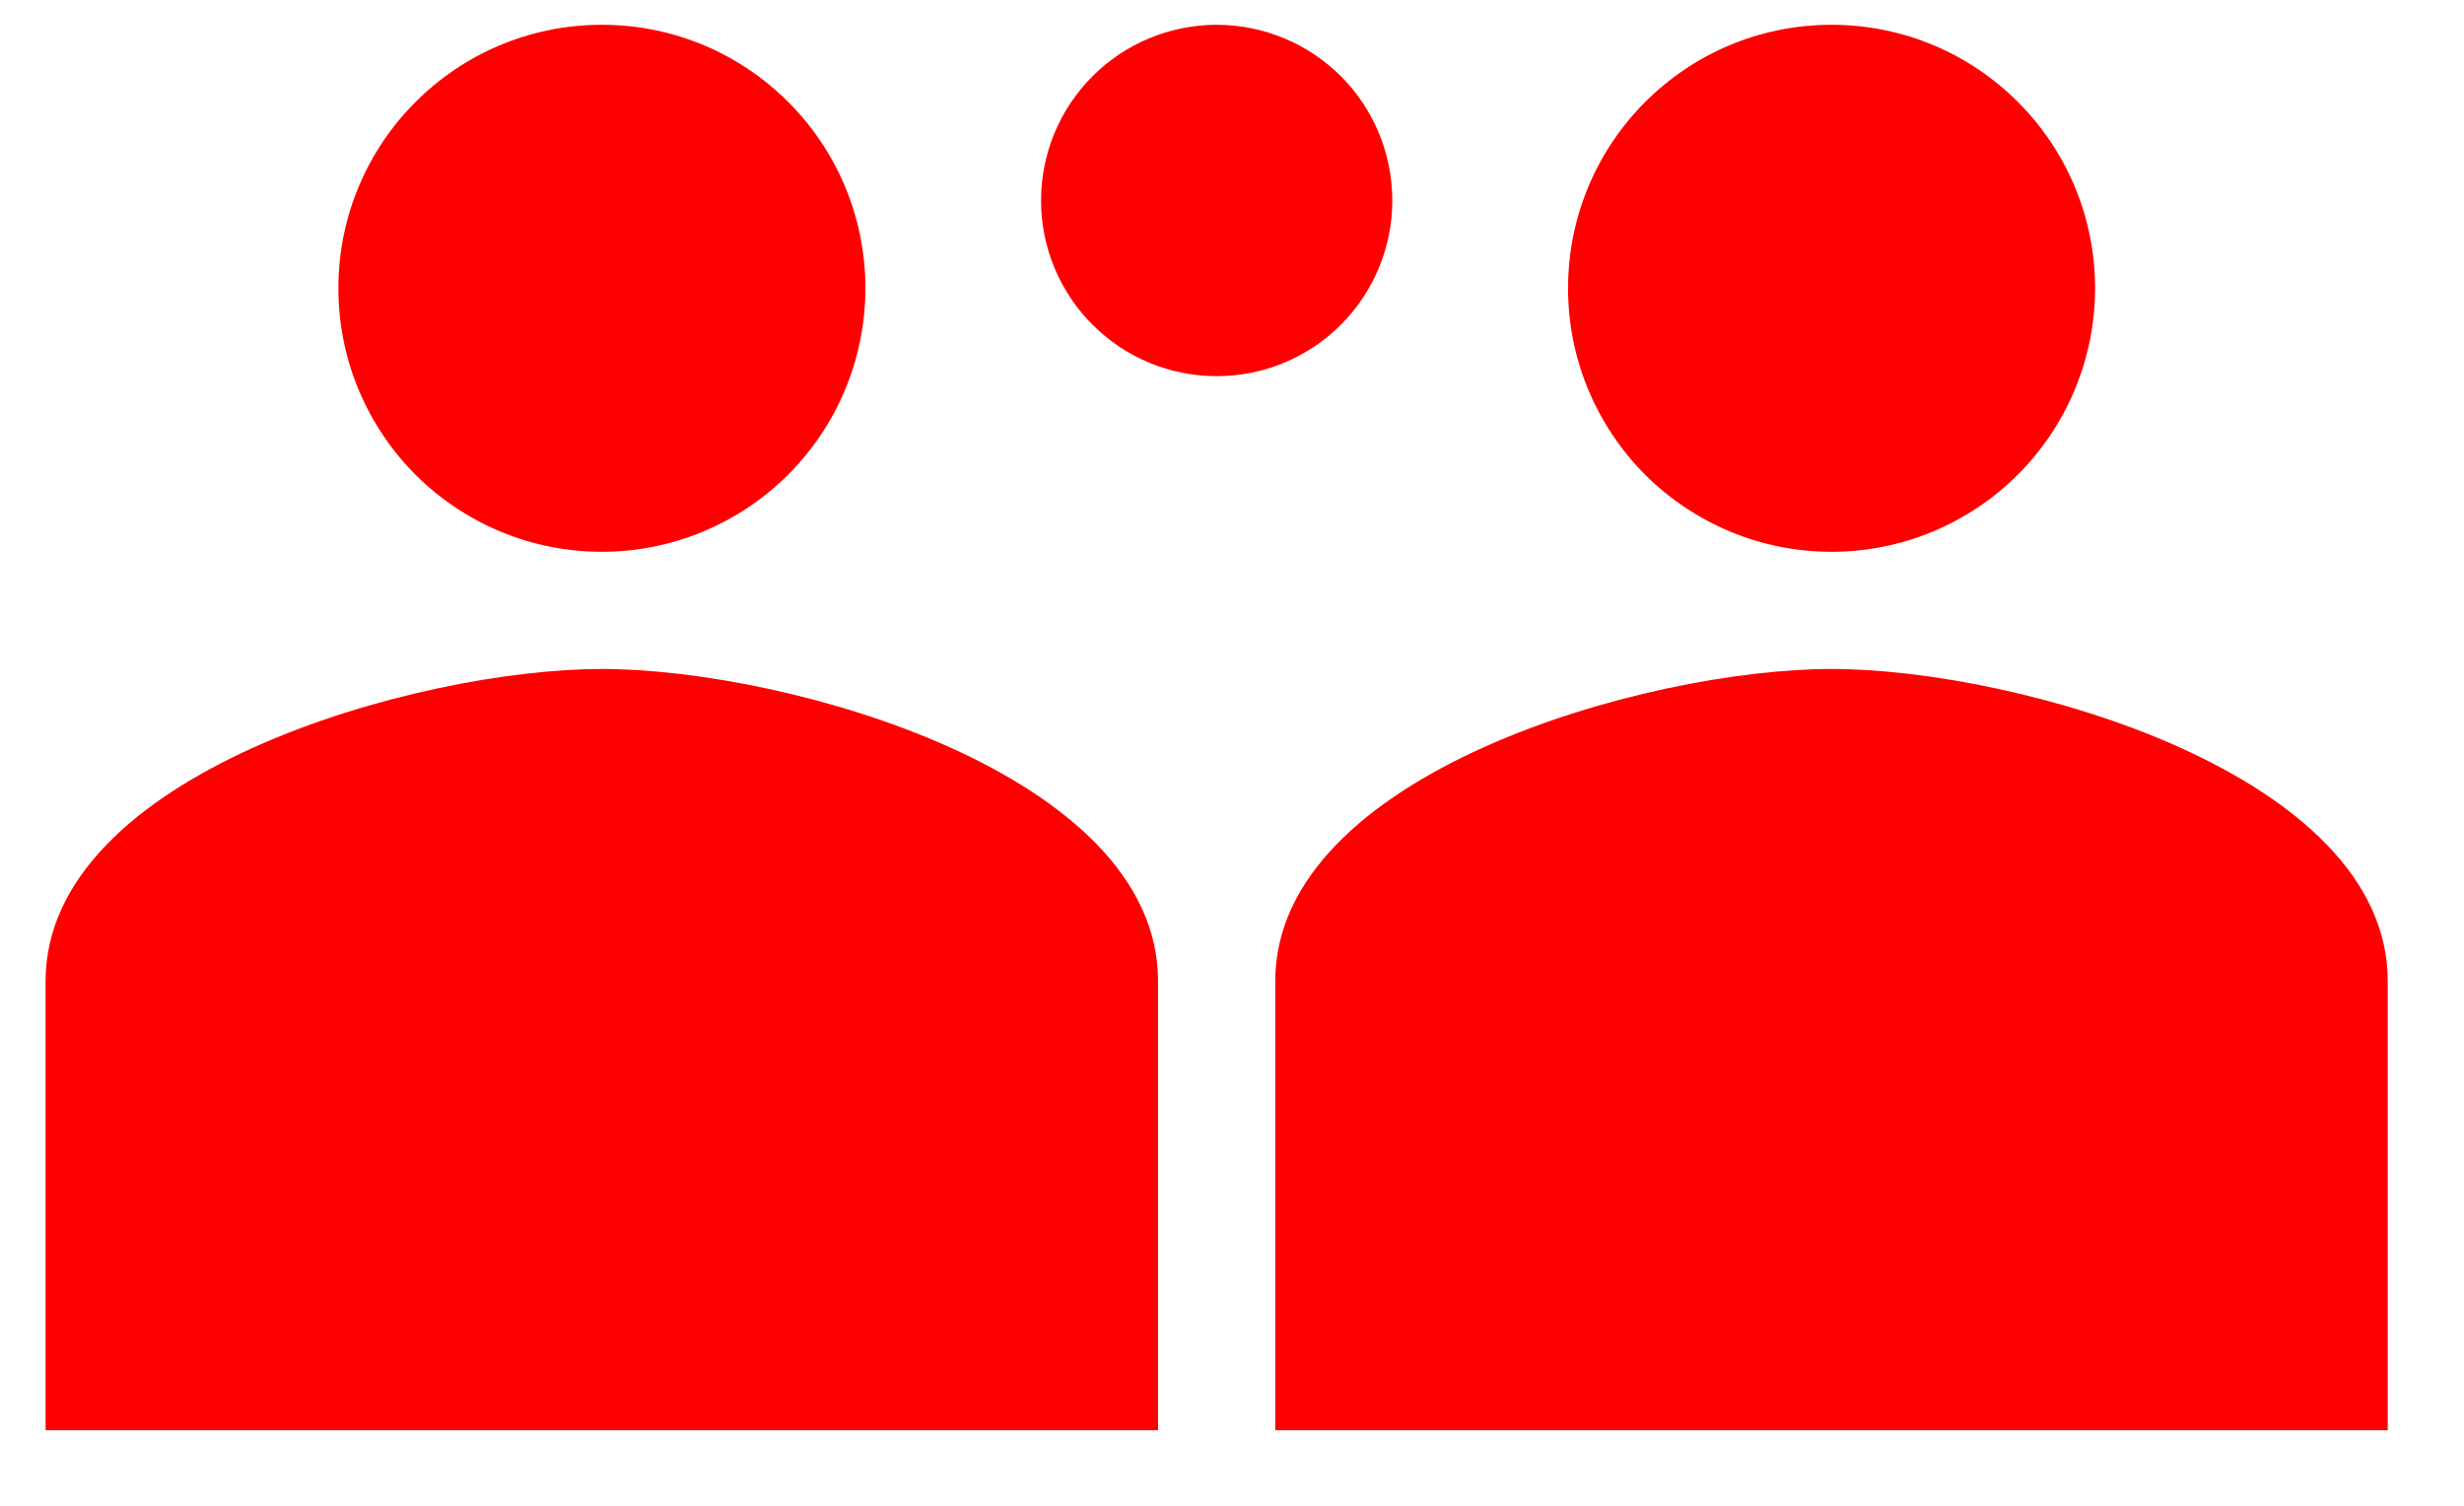
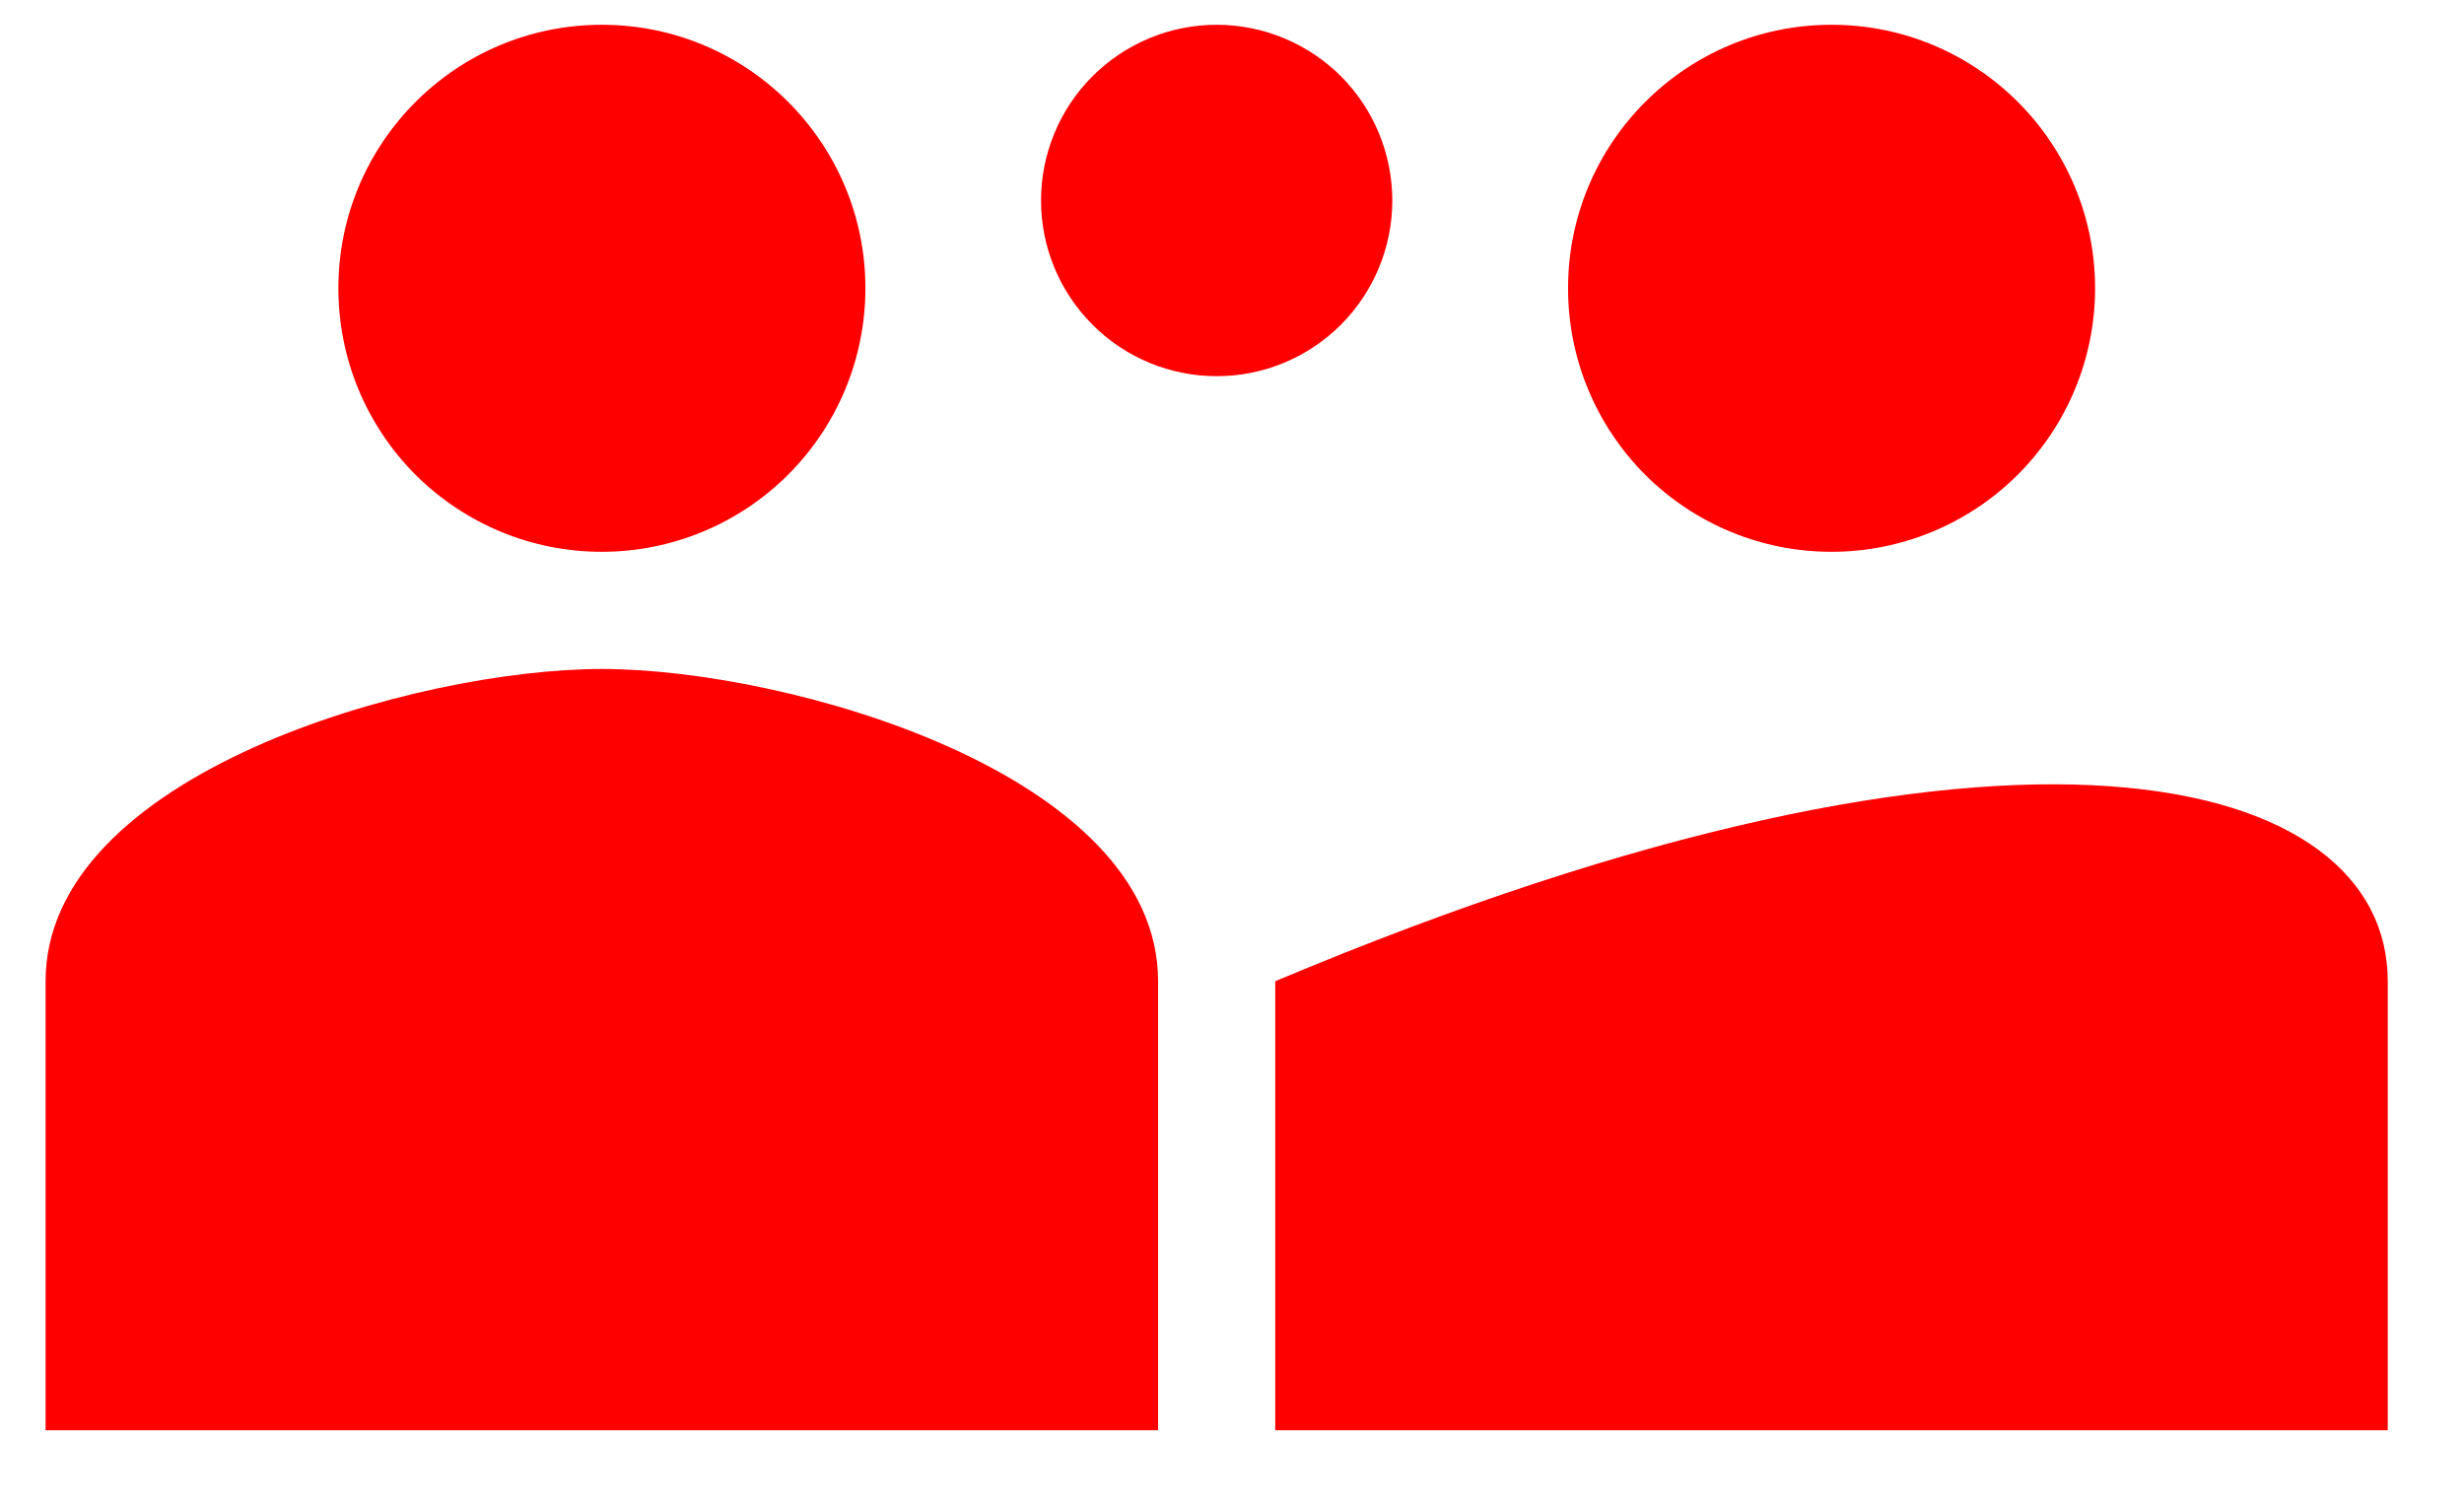
<svg xmlns="http://www.w3.org/2000/svg" width="18" height="11" viewBox="0 0 18 11" fill="none">
-   <path d="M6.322 2.106C6.322 2.617 6.119 3.106 5.758 3.467C5.397 3.828 4.907 4.031 4.397 4.031C4.144 4.031 3.894 3.982 3.66 3.885C3.426 3.788 3.214 3.646 3.035 3.468C2.857 3.289 2.715 3.077 2.618 2.843C2.521 2.609 2.472 2.359 2.472 2.106C2.472 1.043 3.333 0.181 4.397 0.181C5.46 0.181 6.322 1.043 6.322 2.106ZM0.333 7.168C0.333 5.651 3.041 4.887 4.397 4.887C5.753 4.887 8.46 5.651 8.46 7.168V10.448H0.333V7.168ZM15.305 2.106C15.305 2.617 15.102 3.106 14.741 3.467C14.38 3.828 13.89 4.031 13.38 4.031C13.127 4.031 12.877 3.982 12.643 3.885C12.409 3.788 12.197 3.646 12.018 3.468C11.84 3.289 11.698 3.077 11.601 2.843C11.504 2.609 11.455 2.359 11.455 2.106C11.455 1.043 12.316 0.181 13.38 0.181C14.443 0.181 15.305 1.043 15.305 2.106ZM10.171 1.465C10.171 1.805 10.036 2.131 9.796 2.372C9.555 2.613 9.229 2.748 8.888 2.748C8.548 2.748 8.221 2.613 7.981 2.372C7.74 2.131 7.605 1.805 7.605 1.465C7.605 1.124 7.74 0.798 7.981 0.557C8.221 0.317 8.548 0.181 8.888 0.181C9.229 0.181 9.555 0.317 9.796 0.557C10.036 0.798 10.171 1.124 10.171 1.465ZM9.316 7.168C9.316 5.651 12.024 4.887 13.38 4.887C14.736 4.887 17.443 5.651 17.443 7.168V10.448H9.316V7.168Z" fill="#FF0000" />
+   <path d="M6.322 2.106C6.322 2.617 6.119 3.106 5.758 3.467C5.397 3.828 4.907 4.031 4.397 4.031C4.144 4.031 3.894 3.982 3.66 3.885C3.426 3.788 3.214 3.646 3.035 3.468C2.857 3.289 2.715 3.077 2.618 2.843C2.521 2.609 2.472 2.359 2.472 2.106C2.472 1.043 3.333 0.181 4.397 0.181C5.46 0.181 6.322 1.043 6.322 2.106ZM0.333 7.168C0.333 5.651 3.041 4.887 4.397 4.887C5.753 4.887 8.46 5.651 8.46 7.168V10.448H0.333V7.168ZM15.305 2.106C15.305 2.617 15.102 3.106 14.741 3.467C14.38 3.828 13.89 4.031 13.38 4.031C13.127 4.031 12.877 3.982 12.643 3.885C12.409 3.788 12.197 3.646 12.018 3.468C11.84 3.289 11.698 3.077 11.601 2.843C11.504 2.609 11.455 2.359 11.455 2.106C11.455 1.043 12.316 0.181 13.38 0.181C14.443 0.181 15.305 1.043 15.305 2.106ZM10.171 1.465C10.171 1.805 10.036 2.131 9.796 2.372C9.555 2.613 9.229 2.748 8.888 2.748C8.548 2.748 8.221 2.613 7.981 2.372C7.74 2.131 7.605 1.805 7.605 1.465C7.605 1.124 7.74 0.798 7.981 0.557C8.221 0.317 8.548 0.181 8.888 0.181C9.229 0.181 9.555 0.317 9.796 0.557C10.036 0.798 10.171 1.124 10.171 1.465ZM9.316 7.168C14.736 4.887 17.443 5.651 17.443 7.168V10.448H9.316V7.168Z" fill="#FF0000" />
</svg>